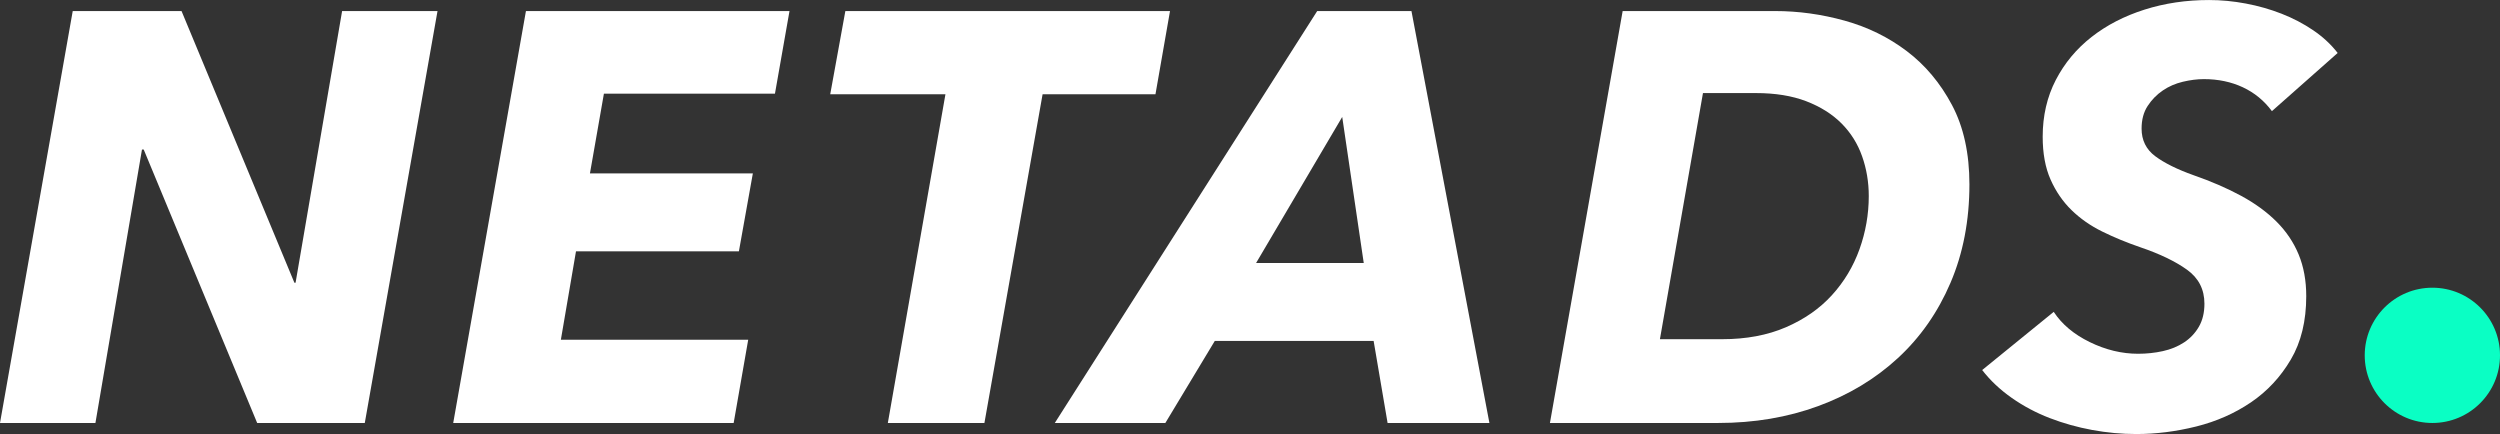
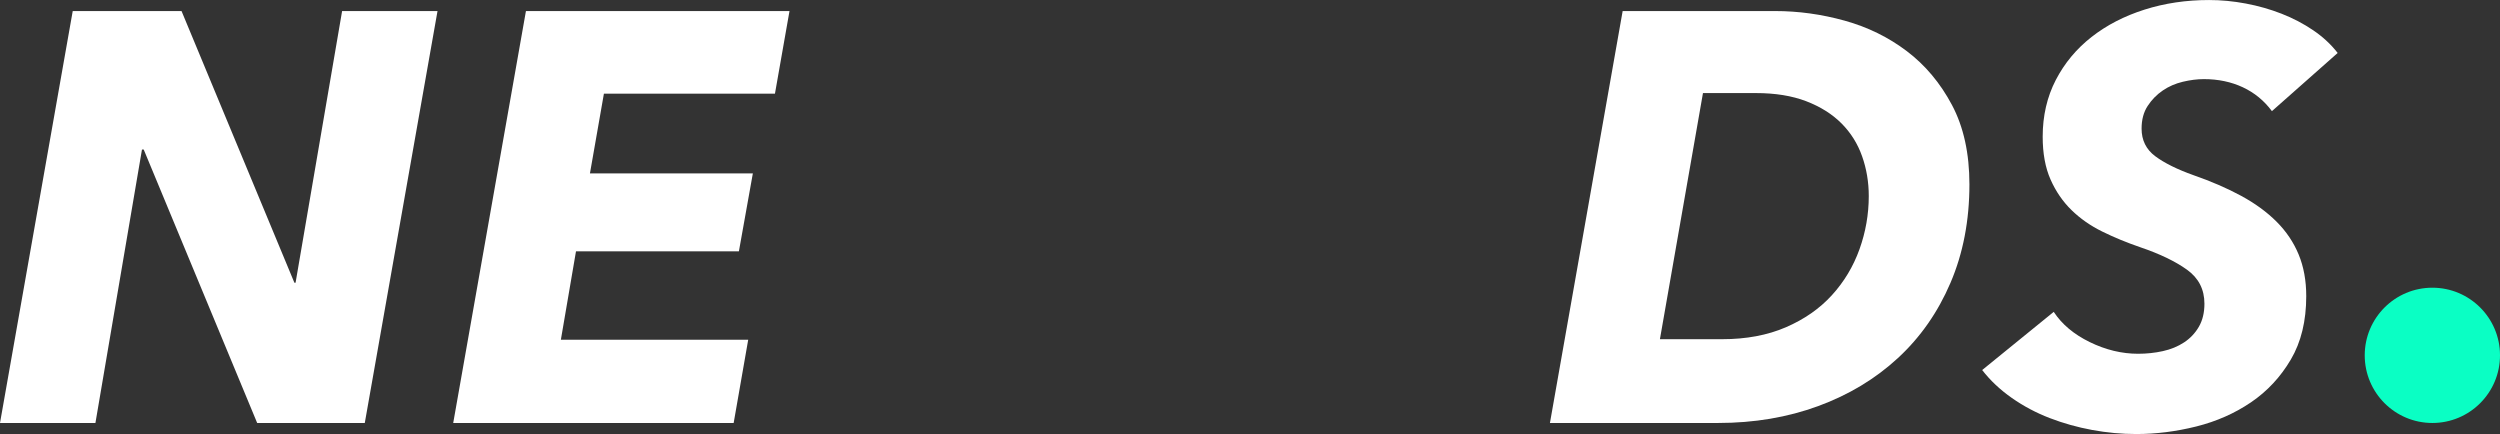
<svg xmlns="http://www.w3.org/2000/svg" id="Ebene_1" viewBox="0 0 3307.12 574.15">
  <rect x="0" y="0" width="3307.12" height="574.15" fill="#333333" stroke="none" />
  <defs>
    <style>.cls-1{fill:#fff;}.cls-2{fill:#0affc4;}</style>
  </defs>
  <g>
    <path class="cls-1" d="M340.2,559.53L190.1,197.8h-2.29l-61.58,361.73H0L96.21,14.62H240.14l149.31,359.42h1.54L452.56,14.62h126.21l-96.21,544.91h-142.37Z" />
    <path class="cls-1" d="M599.54,559.53L695.74,14.62h348.65l-19.24,109.28h-226.27l-18.47,105.45h215.5l-18.47,103.14h-215.5l-20.01,116.97h247.82l-19.24,110.07h-370.97Z" />
-     <path class="cls-1" d="M1379.2,124.67l-76.96,434.86h-127.77l76.21-434.86h-152.41l20.01-110.05h429.47l-19.24,110.05h-149.31Z" />
-     <path class="cls-1" d="M1835.57,559.53l-18.47-108.53h-210.11l-65.41,108.53h-146.24L1742.45,14.62h124.69l103.12,544.91h-134.69Zm-60.02-404.83l-113.92,193.18h142.39l-28.47-193.18Z" />
    <path class="cls-1" d="M2146.53,14.62h201.66c30.78,0,61.44,4.23,91.98,12.7,30.52,8.46,57.97,21.93,82.34,40.4,24.37,18.47,44.25,42.22,59.66,71.2,15.39,28.99,23.07,64.02,23.07,105.06,0,47.73-8.34,91.09-25.01,130.07-16.67,39.01-39.89,72.23-69.66,99.68-29.76,27.45-64.9,48.61-105.43,63.49-40.55,14.88-84.67,22.32-132.38,22.32h-222.44L2146.53,14.62Zm49.27,434.09h82.34c31.81,0,59.9-5.26,84.29-15.78,24.35-10.52,44.63-24.63,60.79-42.33,16.18-17.7,28.35-37.96,36.57-60.8,8.19-22.83,12.31-46.3,12.31-70.43,0-18.47-2.95-36.04-8.85-52.71-5.9-16.67-14.99-31.17-27.32-43.5-12.31-12.31-27.83-22.04-46.56-29.24-18.73-7.18-40.92-10.79-66.57-10.79h-70.03l-56.95,325.58Z" />
    <path class="cls-1" d="M3005.39,147c-10.26-13.85-23.09-24.35-38.48-31.55-15.39-7.18-32.58-10.79-51.56-10.79-8.74,0-17.96,1.16-27.72,3.48-9.75,2.31-18.6,6.14-26.55,11.54-7.97,5.39-14.62,12.19-20.01,20.41-5.39,8.21-8.08,18.21-8.08,30.01,0,15.39,6.03,27.58,18.09,36.57,12.04,8.98,28.86,17.31,50.41,25.01,23.58,8.21,44.63,17.31,63.1,27.32,18.47,10,34.12,21.42,46.96,34.25,12.81,12.81,22.57,27.32,29.24,43.48,6.67,16.16,10.02,34.52,10.02,55.02,0,32.85-6.8,60.8-20.41,83.9-13.6,23.09-31.17,41.94-52.71,56.58-21.55,14.62-45.68,25.27-72.36,31.94-26.68,6.65-53.1,10-79.28,10-19.5,0-38.99-1.8-58.49-5.39-19.5-3.59-38.22-8.85-56.18-15.76-17.96-6.93-34.63-15.78-50.02-26.57-15.39-10.77-28.49-23.07-39.25-36.94l94.66-76.96c10.79,16.44,26.68,29.76,47.73,40.02,21.03,10.28,42.32,15.41,63.87,15.41,11.29,0,22.19-1.16,32.71-3.48,10.5-2.31,19.88-6.14,28.09-11.54,8.21-5.39,14.75-12.33,19.64-20.78,4.87-8.47,7.31-18.6,7.31-30.4,0-18.98-7.7-33.99-23.09-45.02-15.39-11.03-35.93-20.91-61.58-29.63-17.96-6.16-34.76-13.08-50.41-20.78-15.65-7.7-29.24-17.19-40.79-28.49-11.54-11.27-20.78-24.75-27.7-40.4-6.93-15.65-10.39-34.5-10.39-56.58,0-27.7,5.77-52.71,17.31-75.03,11.56-22.32,27.34-41.3,47.35-56.95,19.99-15.65,43.35-27.72,70.03-36.17,26.66-8.47,55.15-12.7,85.42-12.7,15.92,0,32.07,1.54,48.5,4.62,16.42,3.06,32.19,7.57,47.33,13.45,15.13,5.92,29.11,13.23,41.94,21.95,12.83,8.72,23.6,18.73,32.34,30.01l-86.98,76.96Z" />
  </g>
  <circle class="cls-2" cx="3217.65" cy="470.06" r="89.48" />
</svg>